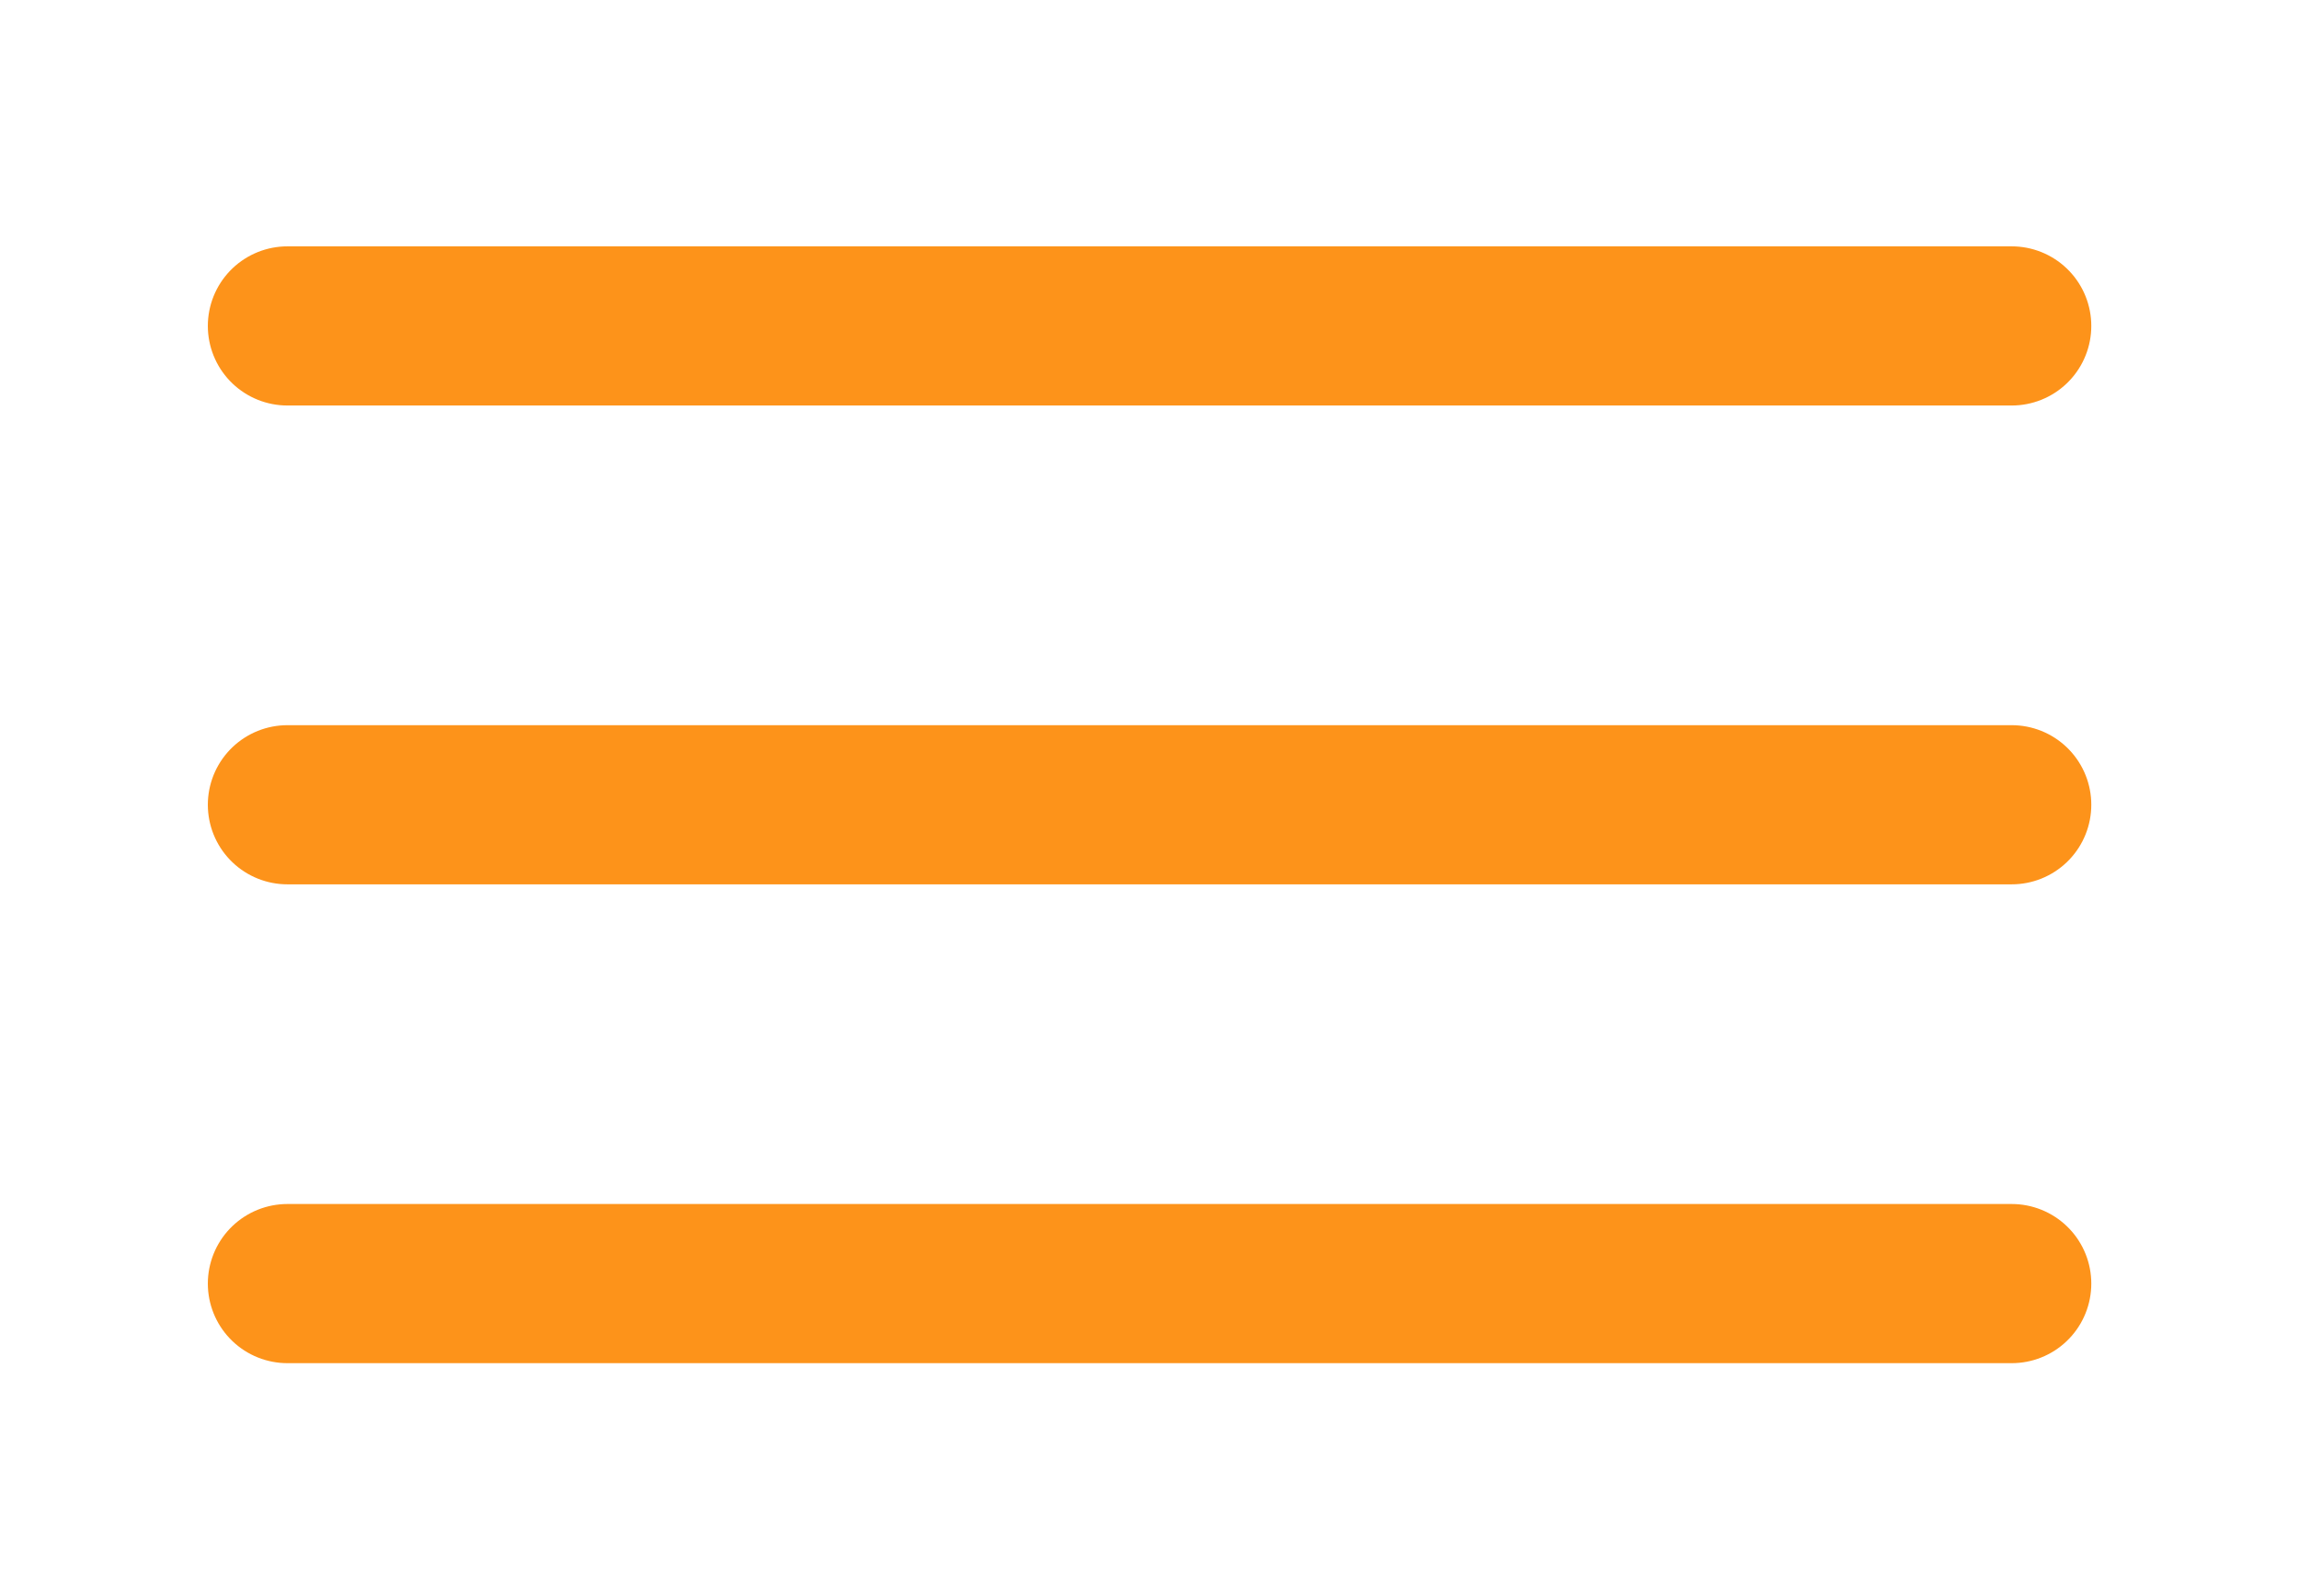
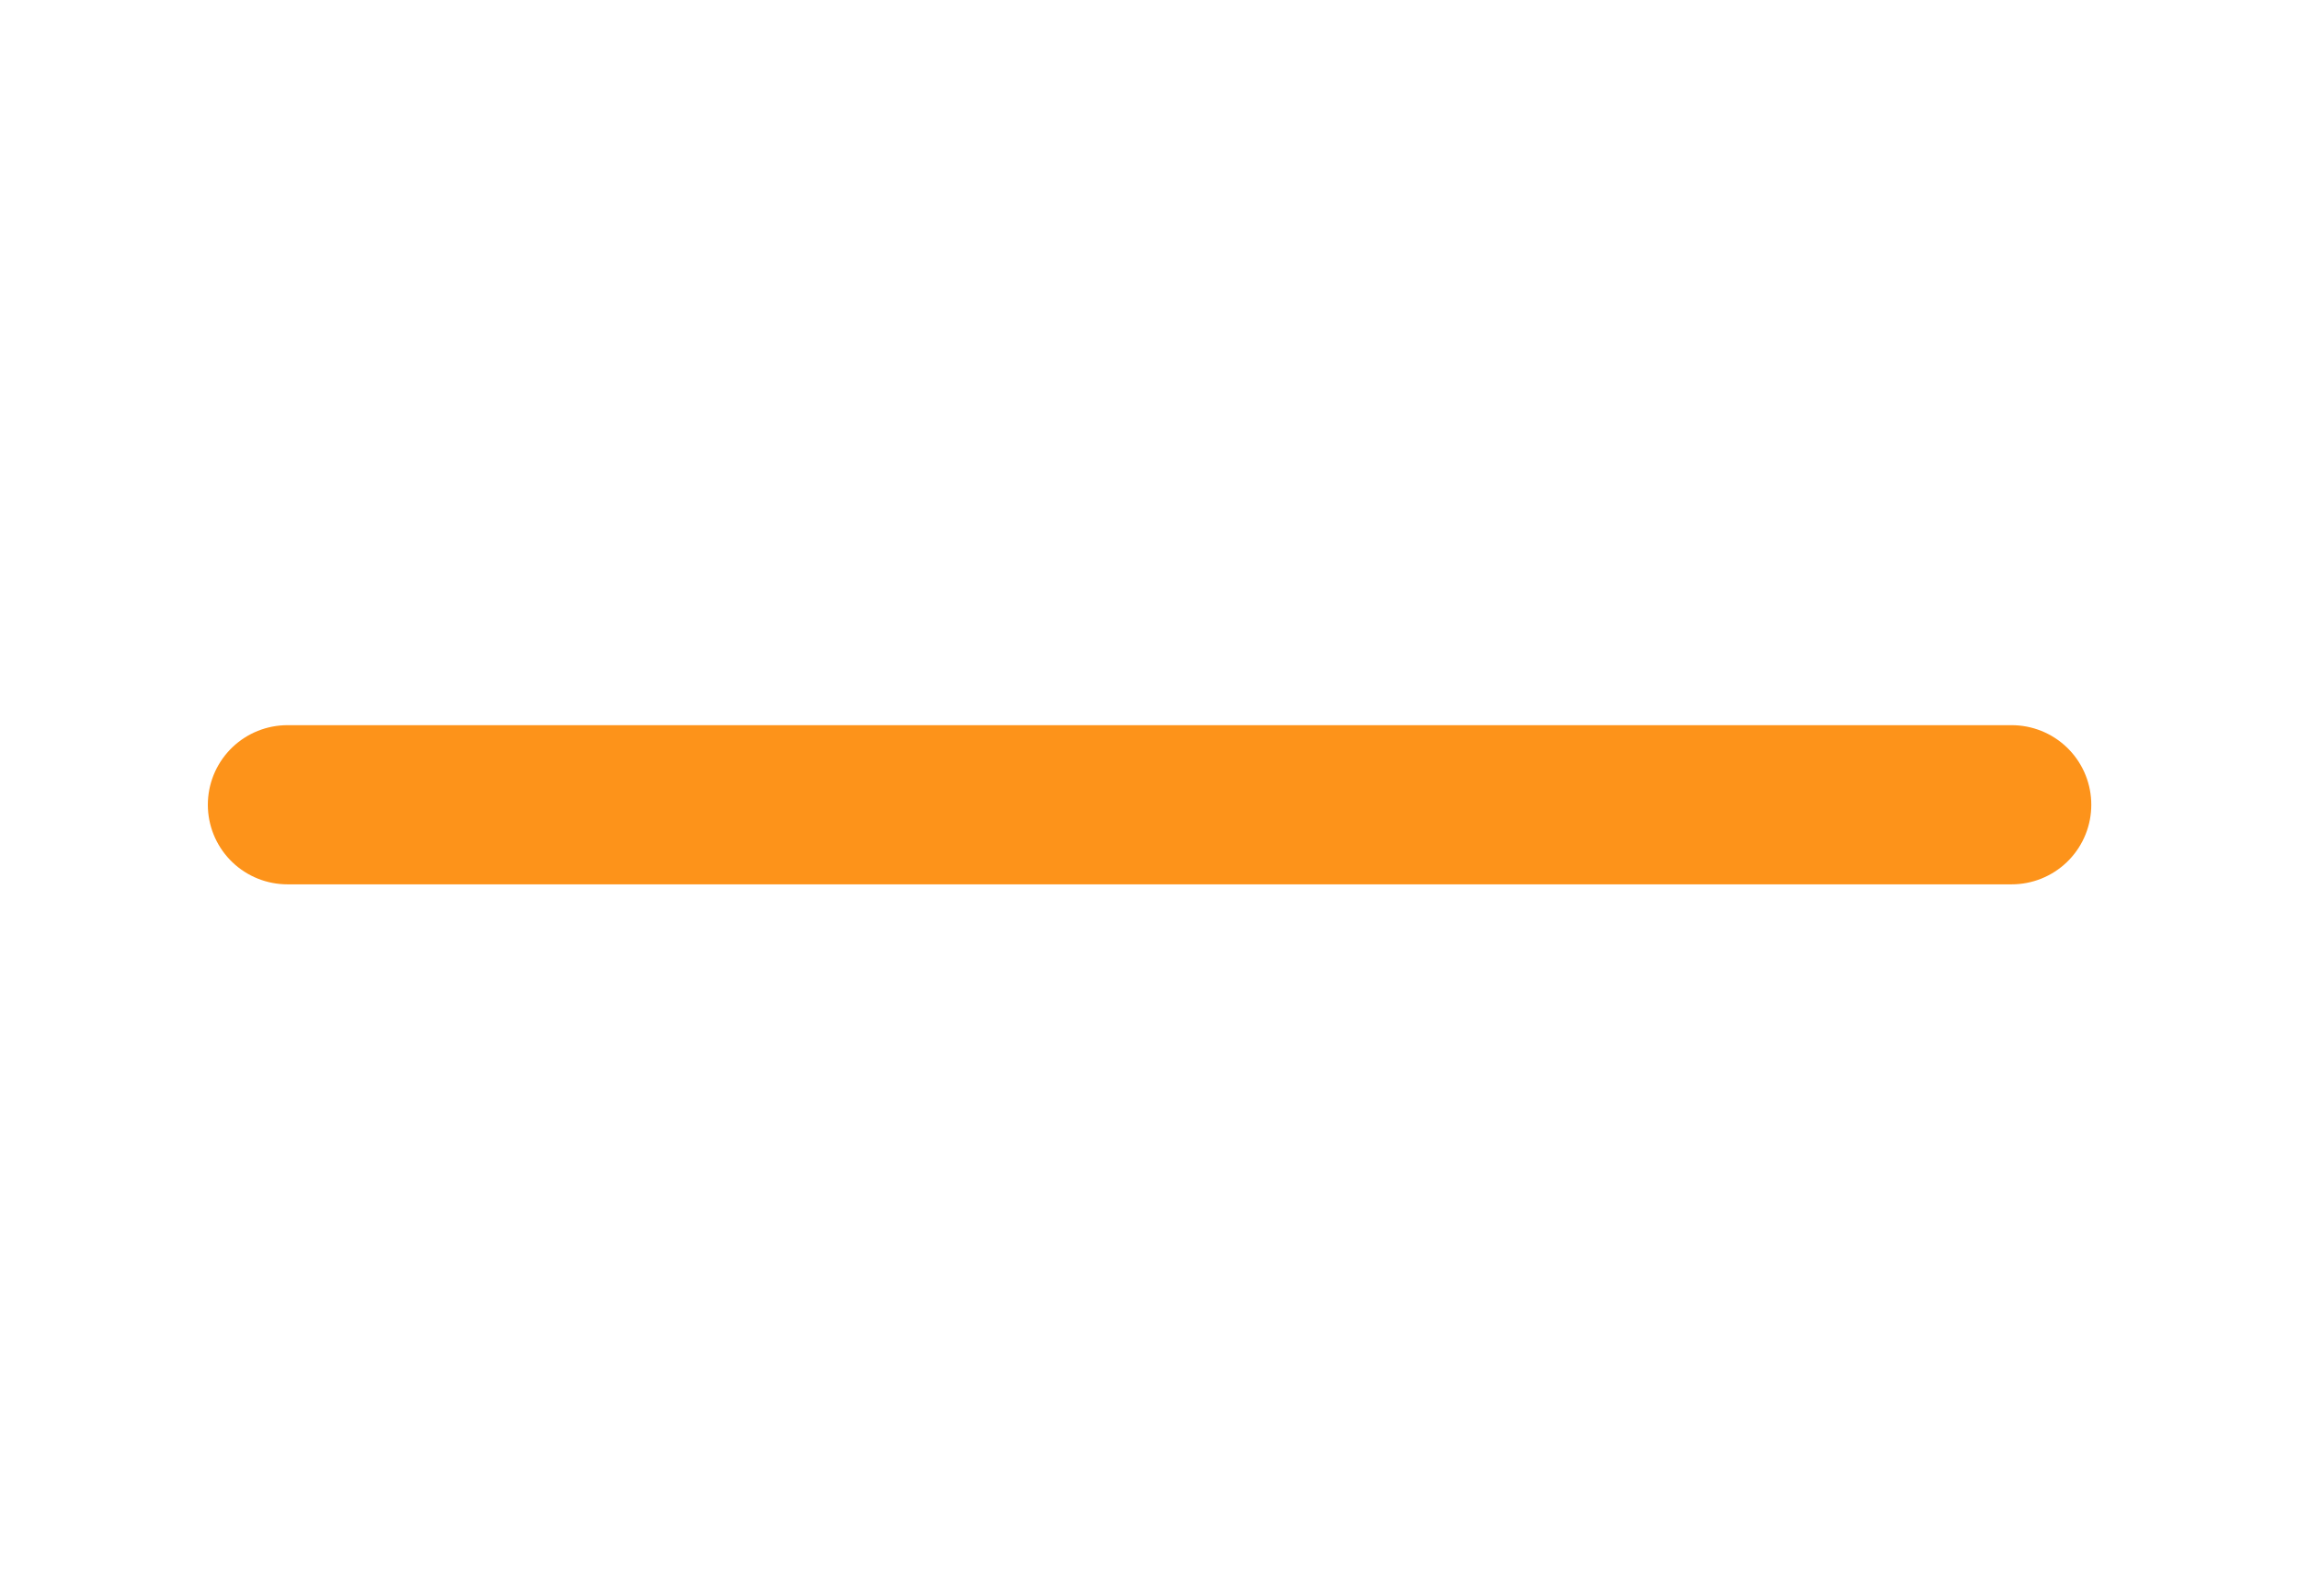
<svg xmlns="http://www.w3.org/2000/svg" width="36" height="25" viewBox="0 0 36 25" fill="none">
-   <path d="M31.501 5.105H4.501" stroke="#FD931A" stroke-width="2.493" stroke-linecap="round" stroke-linejoin="round" />
  <path d="M31.501 12.605H4.501" stroke="#FD931A" stroke-width="2.493" stroke-linecap="round" stroke-linejoin="round" />
-   <path d="M31.501 20.105H4.501" stroke="#FD931A" stroke-width="2.493" stroke-linecap="round" stroke-linejoin="round" />
</svg>